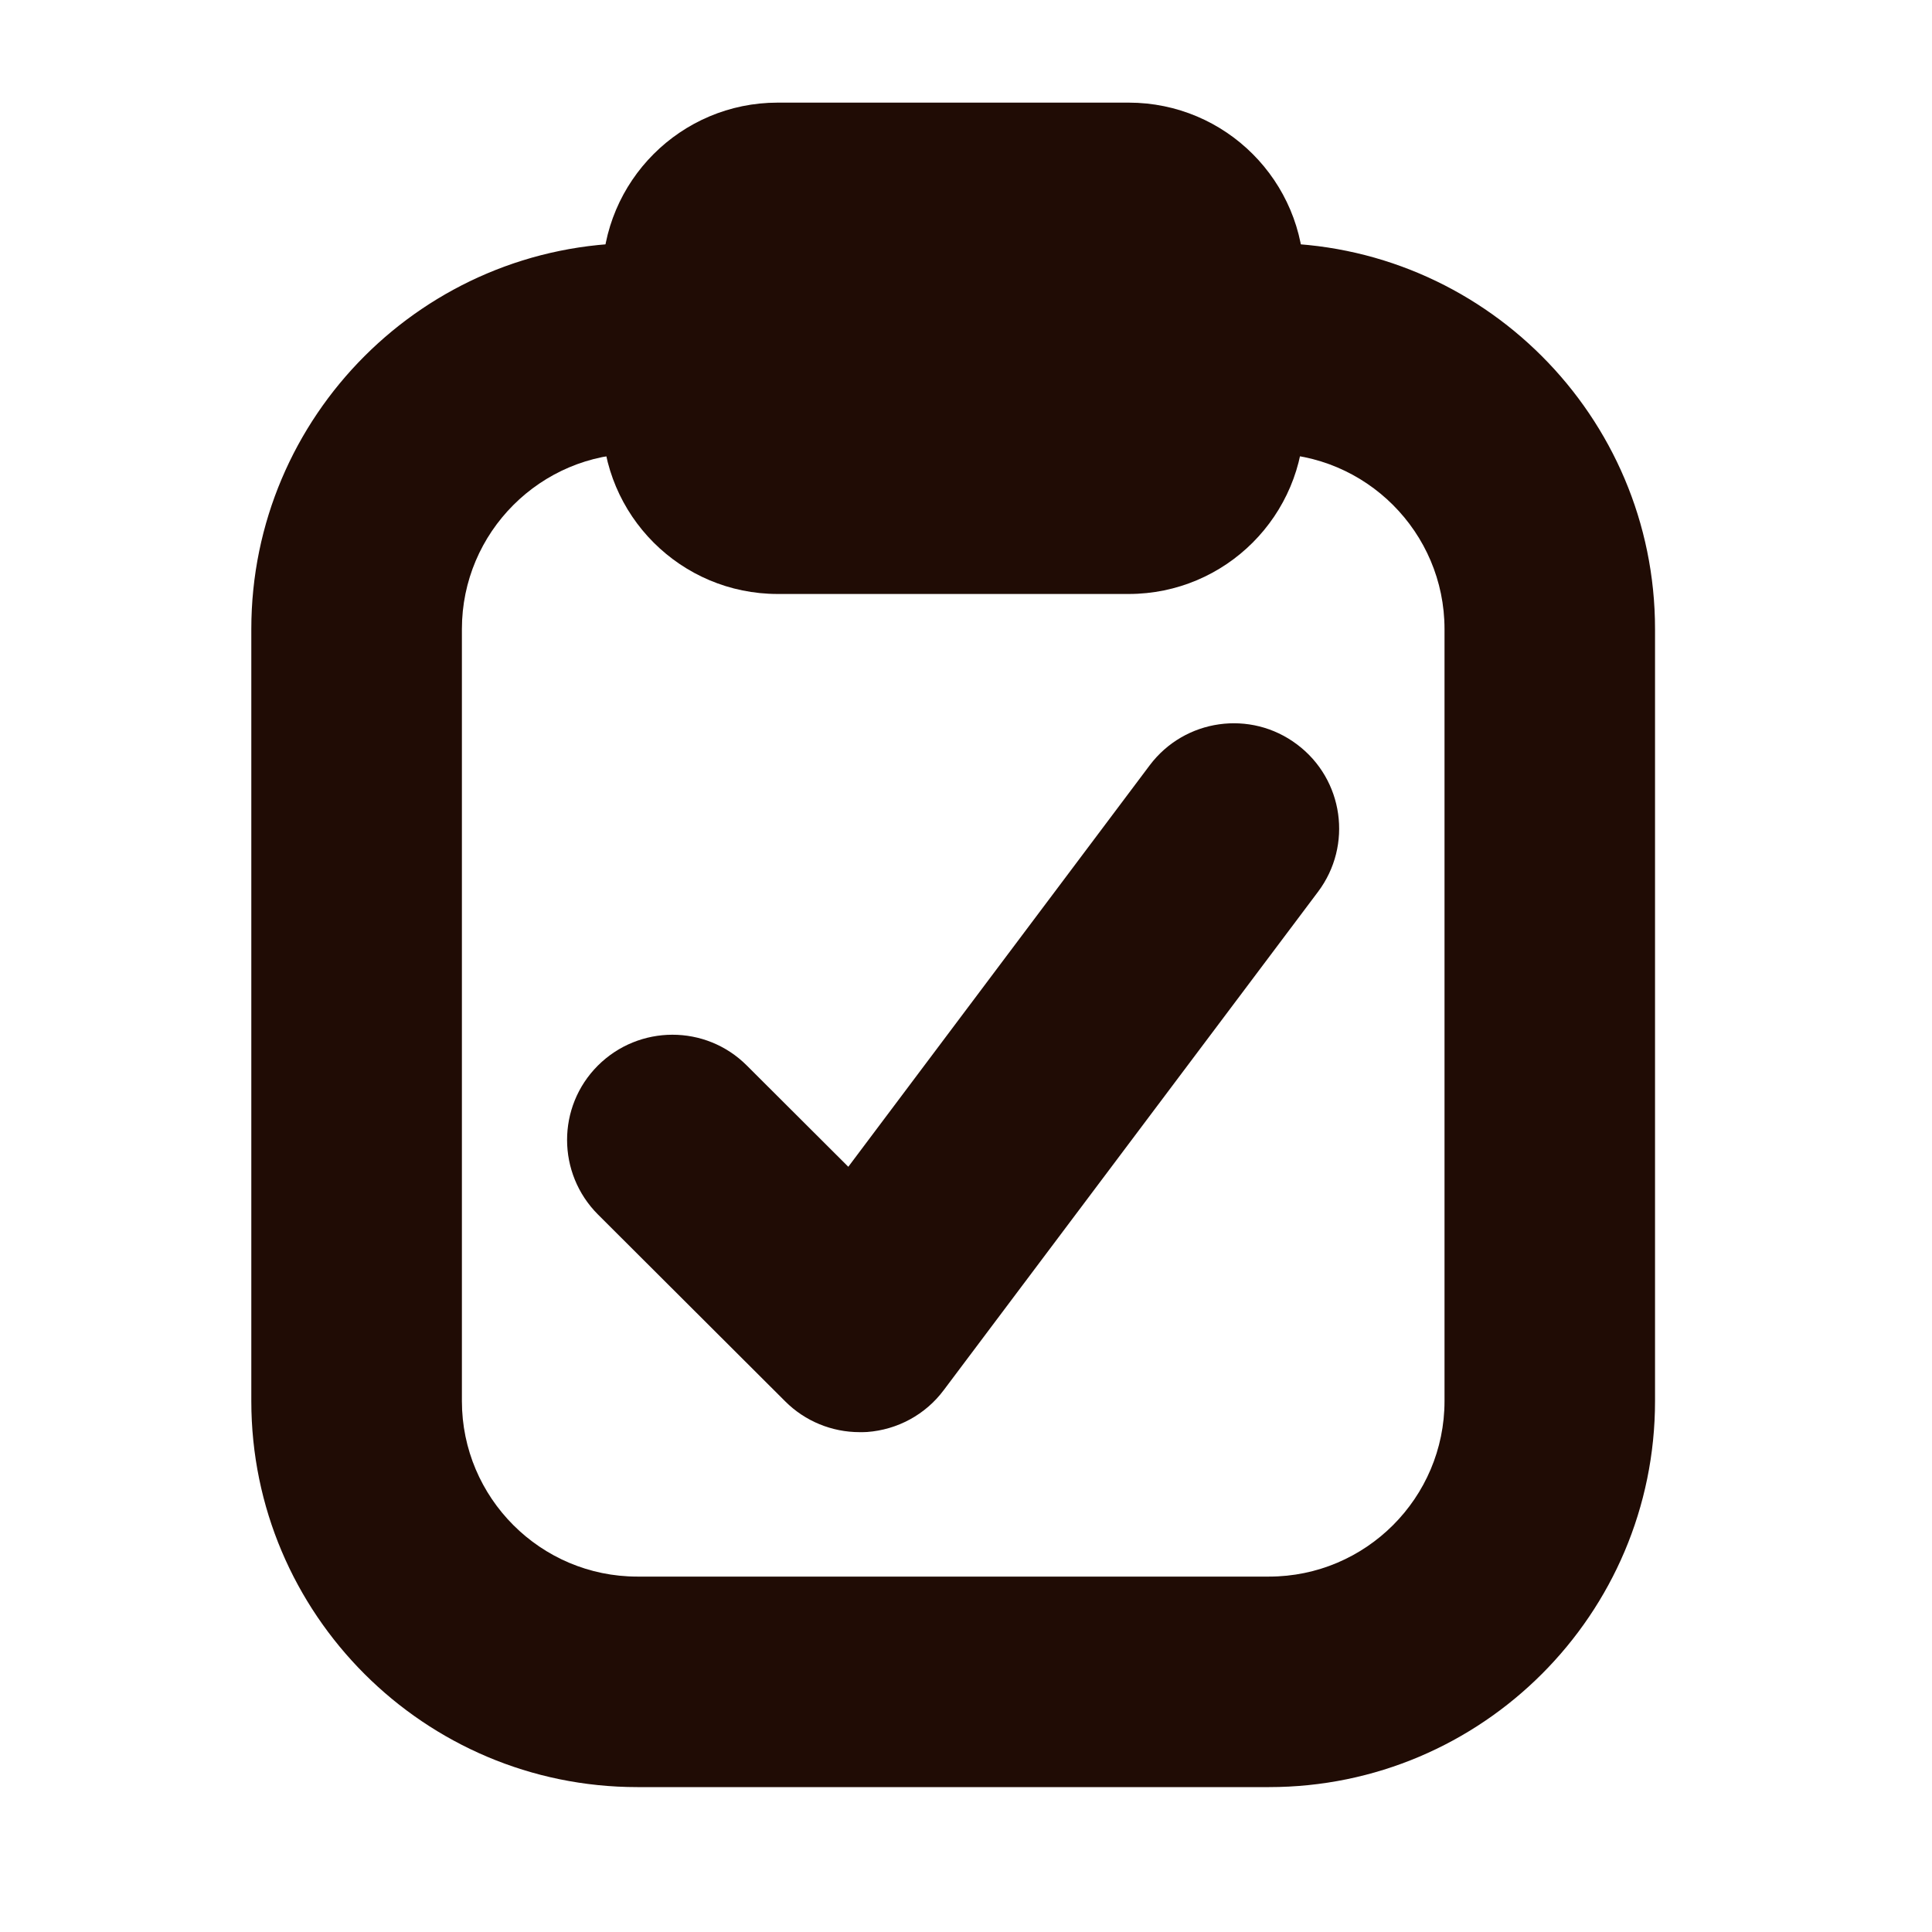
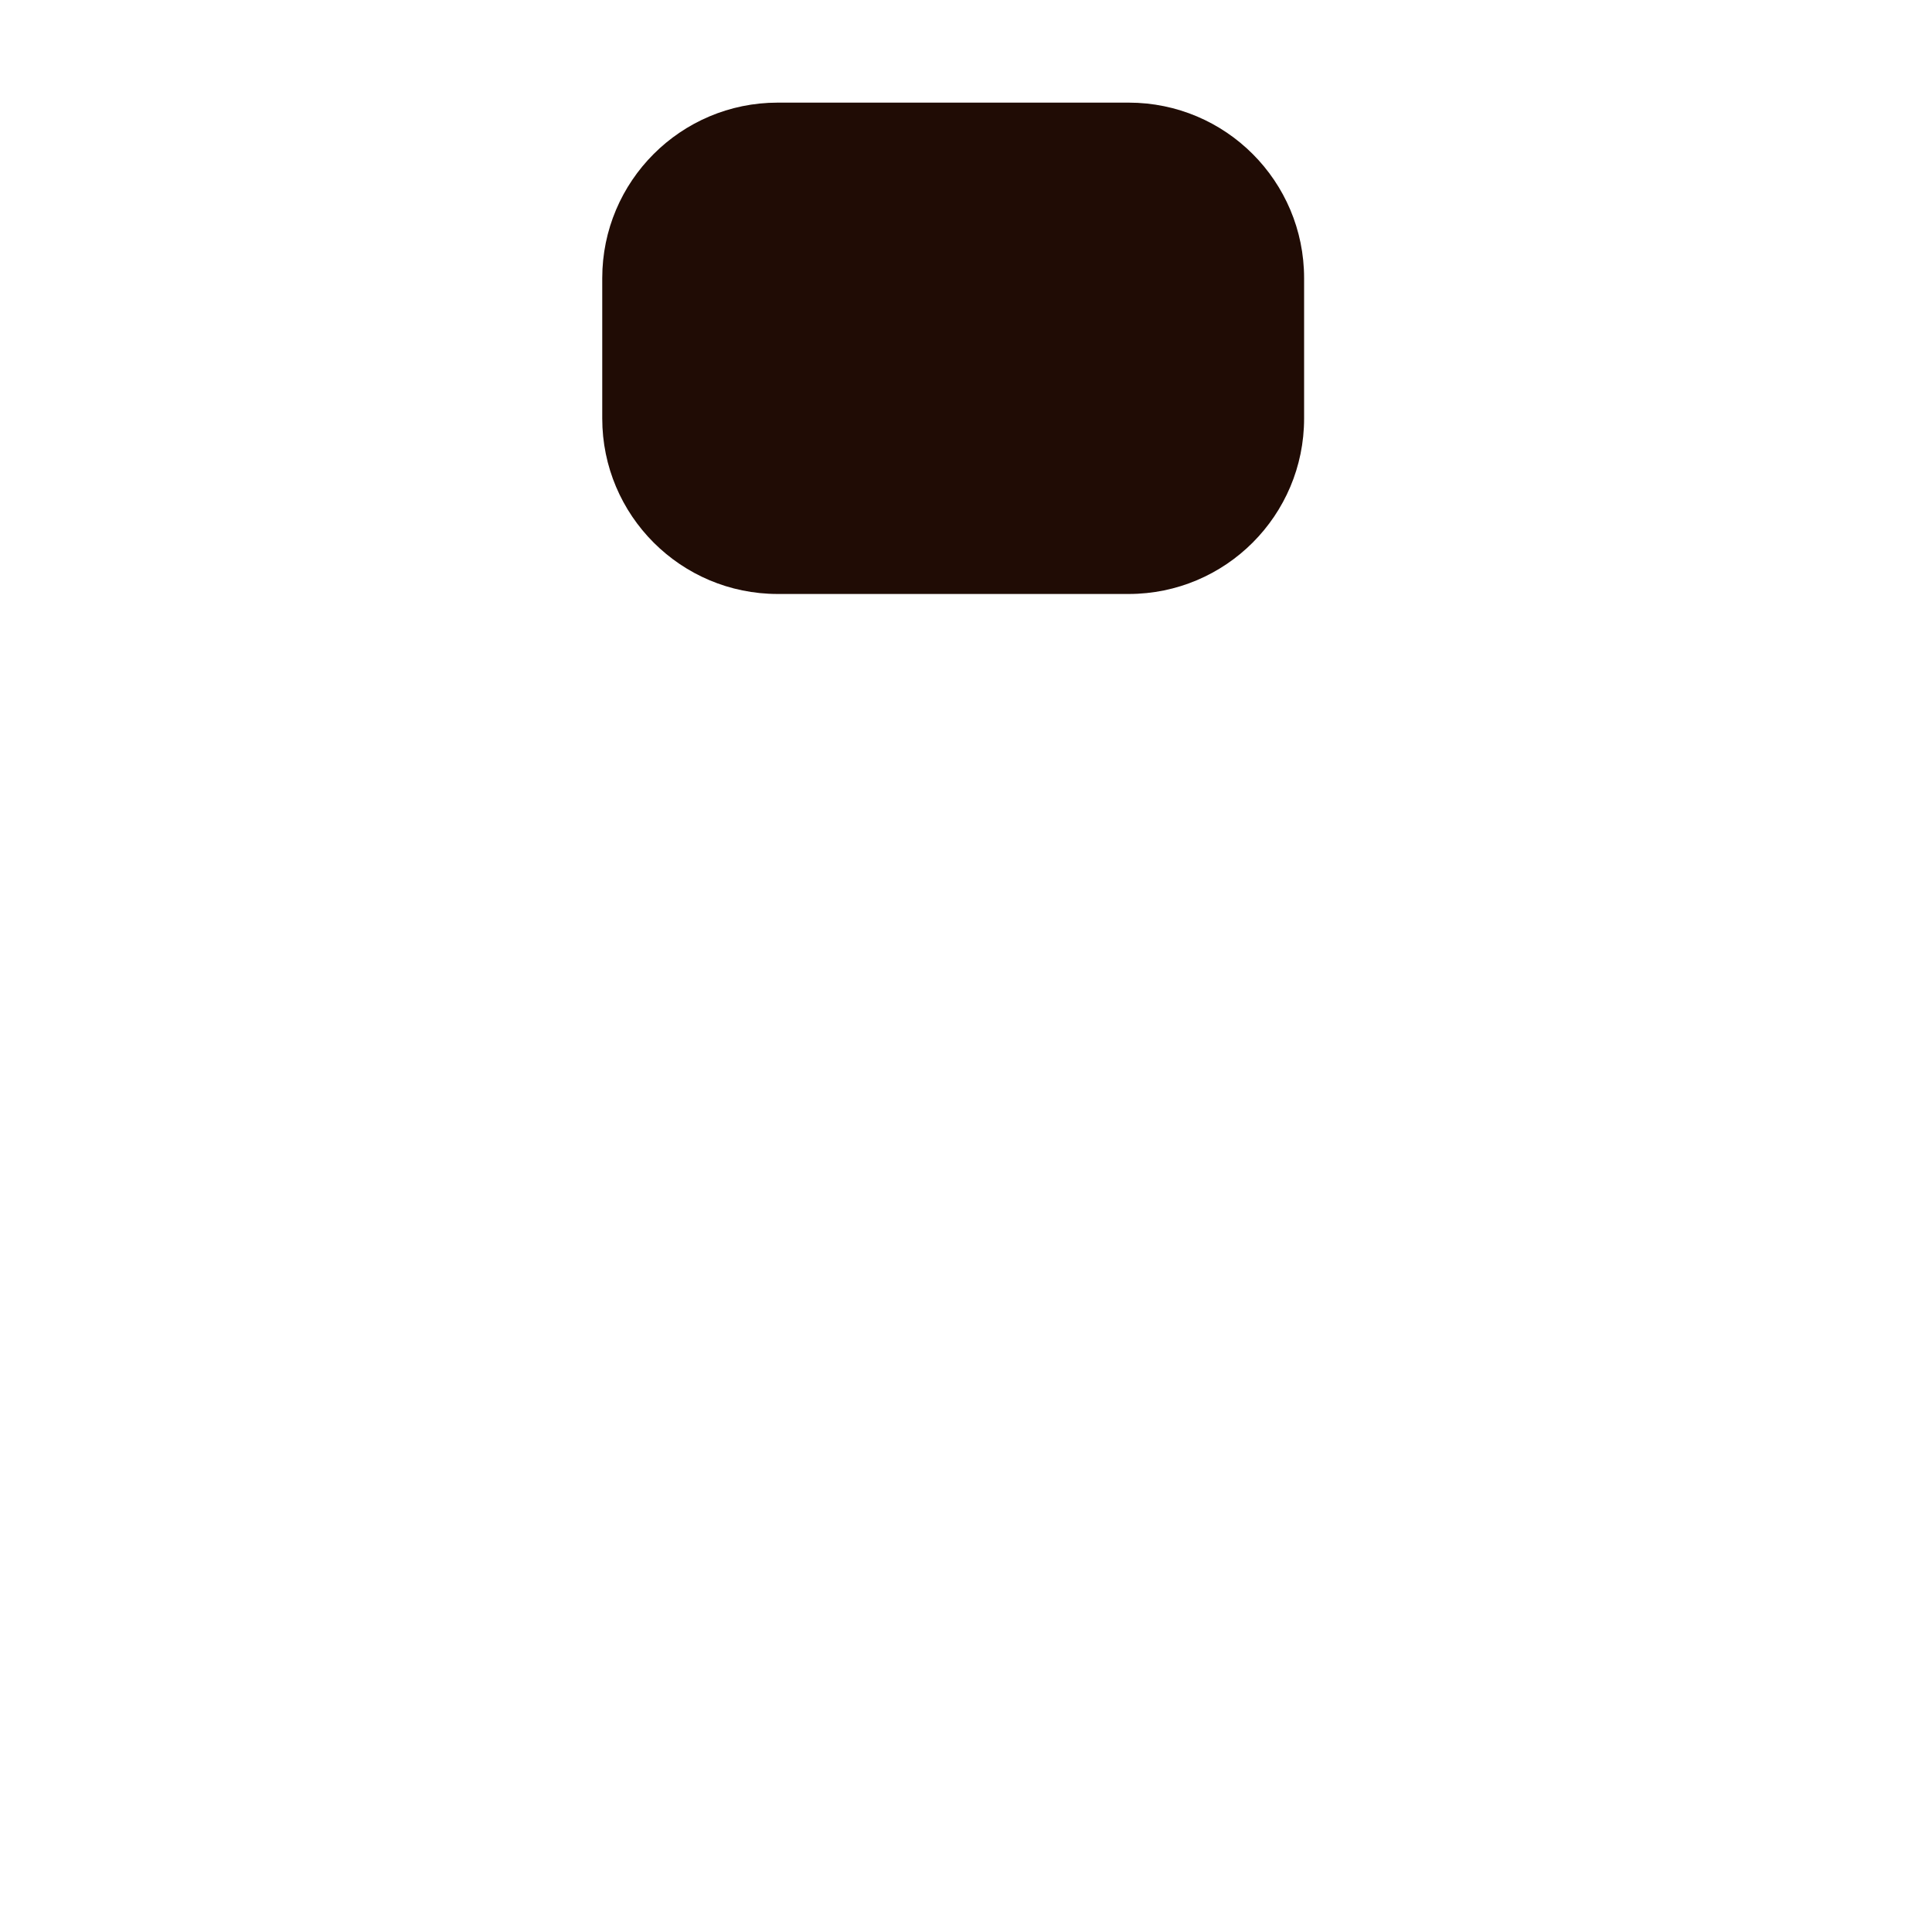
<svg xmlns="http://www.w3.org/2000/svg" width="25" height="25" viewBox="0 0 25 25" fill="none">
-   <path d="M11.124 18.532C10.764 18.532 10.417 18.39 10.161 18.134L7.738 15.716C7.206 15.184 7.204 14.321 7.736 13.789C8.268 13.258 9.131 13.255 9.663 13.787L10.977 15.098L14.877 9.903C15.329 9.302 16.183 9.18 16.784 9.633C17.387 10.085 17.507 10.939 17.055 11.54L12.212 17.988C11.976 18.305 11.613 18.501 11.22 18.53C11.187 18.532 11.155 18.532 11.124 18.532Z" fill="#200C05" />
-   <path d="M16.421 23.125H8.247C5.492 23.125 3.252 20.886 3.252 18.13V8.14C3.252 5.384 5.492 3.145 8.247 3.145H9.155C9.907 3.145 10.518 3.755 10.518 4.507C10.518 5.259 9.907 5.869 9.155 5.869H8.247C6.996 5.869 5.977 6.888 5.977 8.14V18.13C5.977 19.382 6.996 20.401 8.247 20.401H16.421C17.673 20.401 18.692 19.382 18.692 18.13V8.14C18.692 6.888 17.673 5.869 16.421 5.869H15.513C14.761 5.869 14.151 5.259 14.151 4.507C14.151 3.755 14.761 3.145 15.513 3.145H16.421C19.177 3.145 21.416 5.384 21.416 8.14V18.13C21.416 20.886 19.177 23.125 16.421 23.125Z" fill="#200C05" />
  <path d="M14.605 1.328H10.063C8.81 1.328 7.793 2.345 7.793 3.599V5.415C7.793 6.669 8.81 7.686 10.063 7.686H14.605C15.859 7.686 16.875 6.669 16.875 5.415V3.599C16.875 2.345 15.859 1.328 14.605 1.328Z" fill="#200C05" />
</svg>